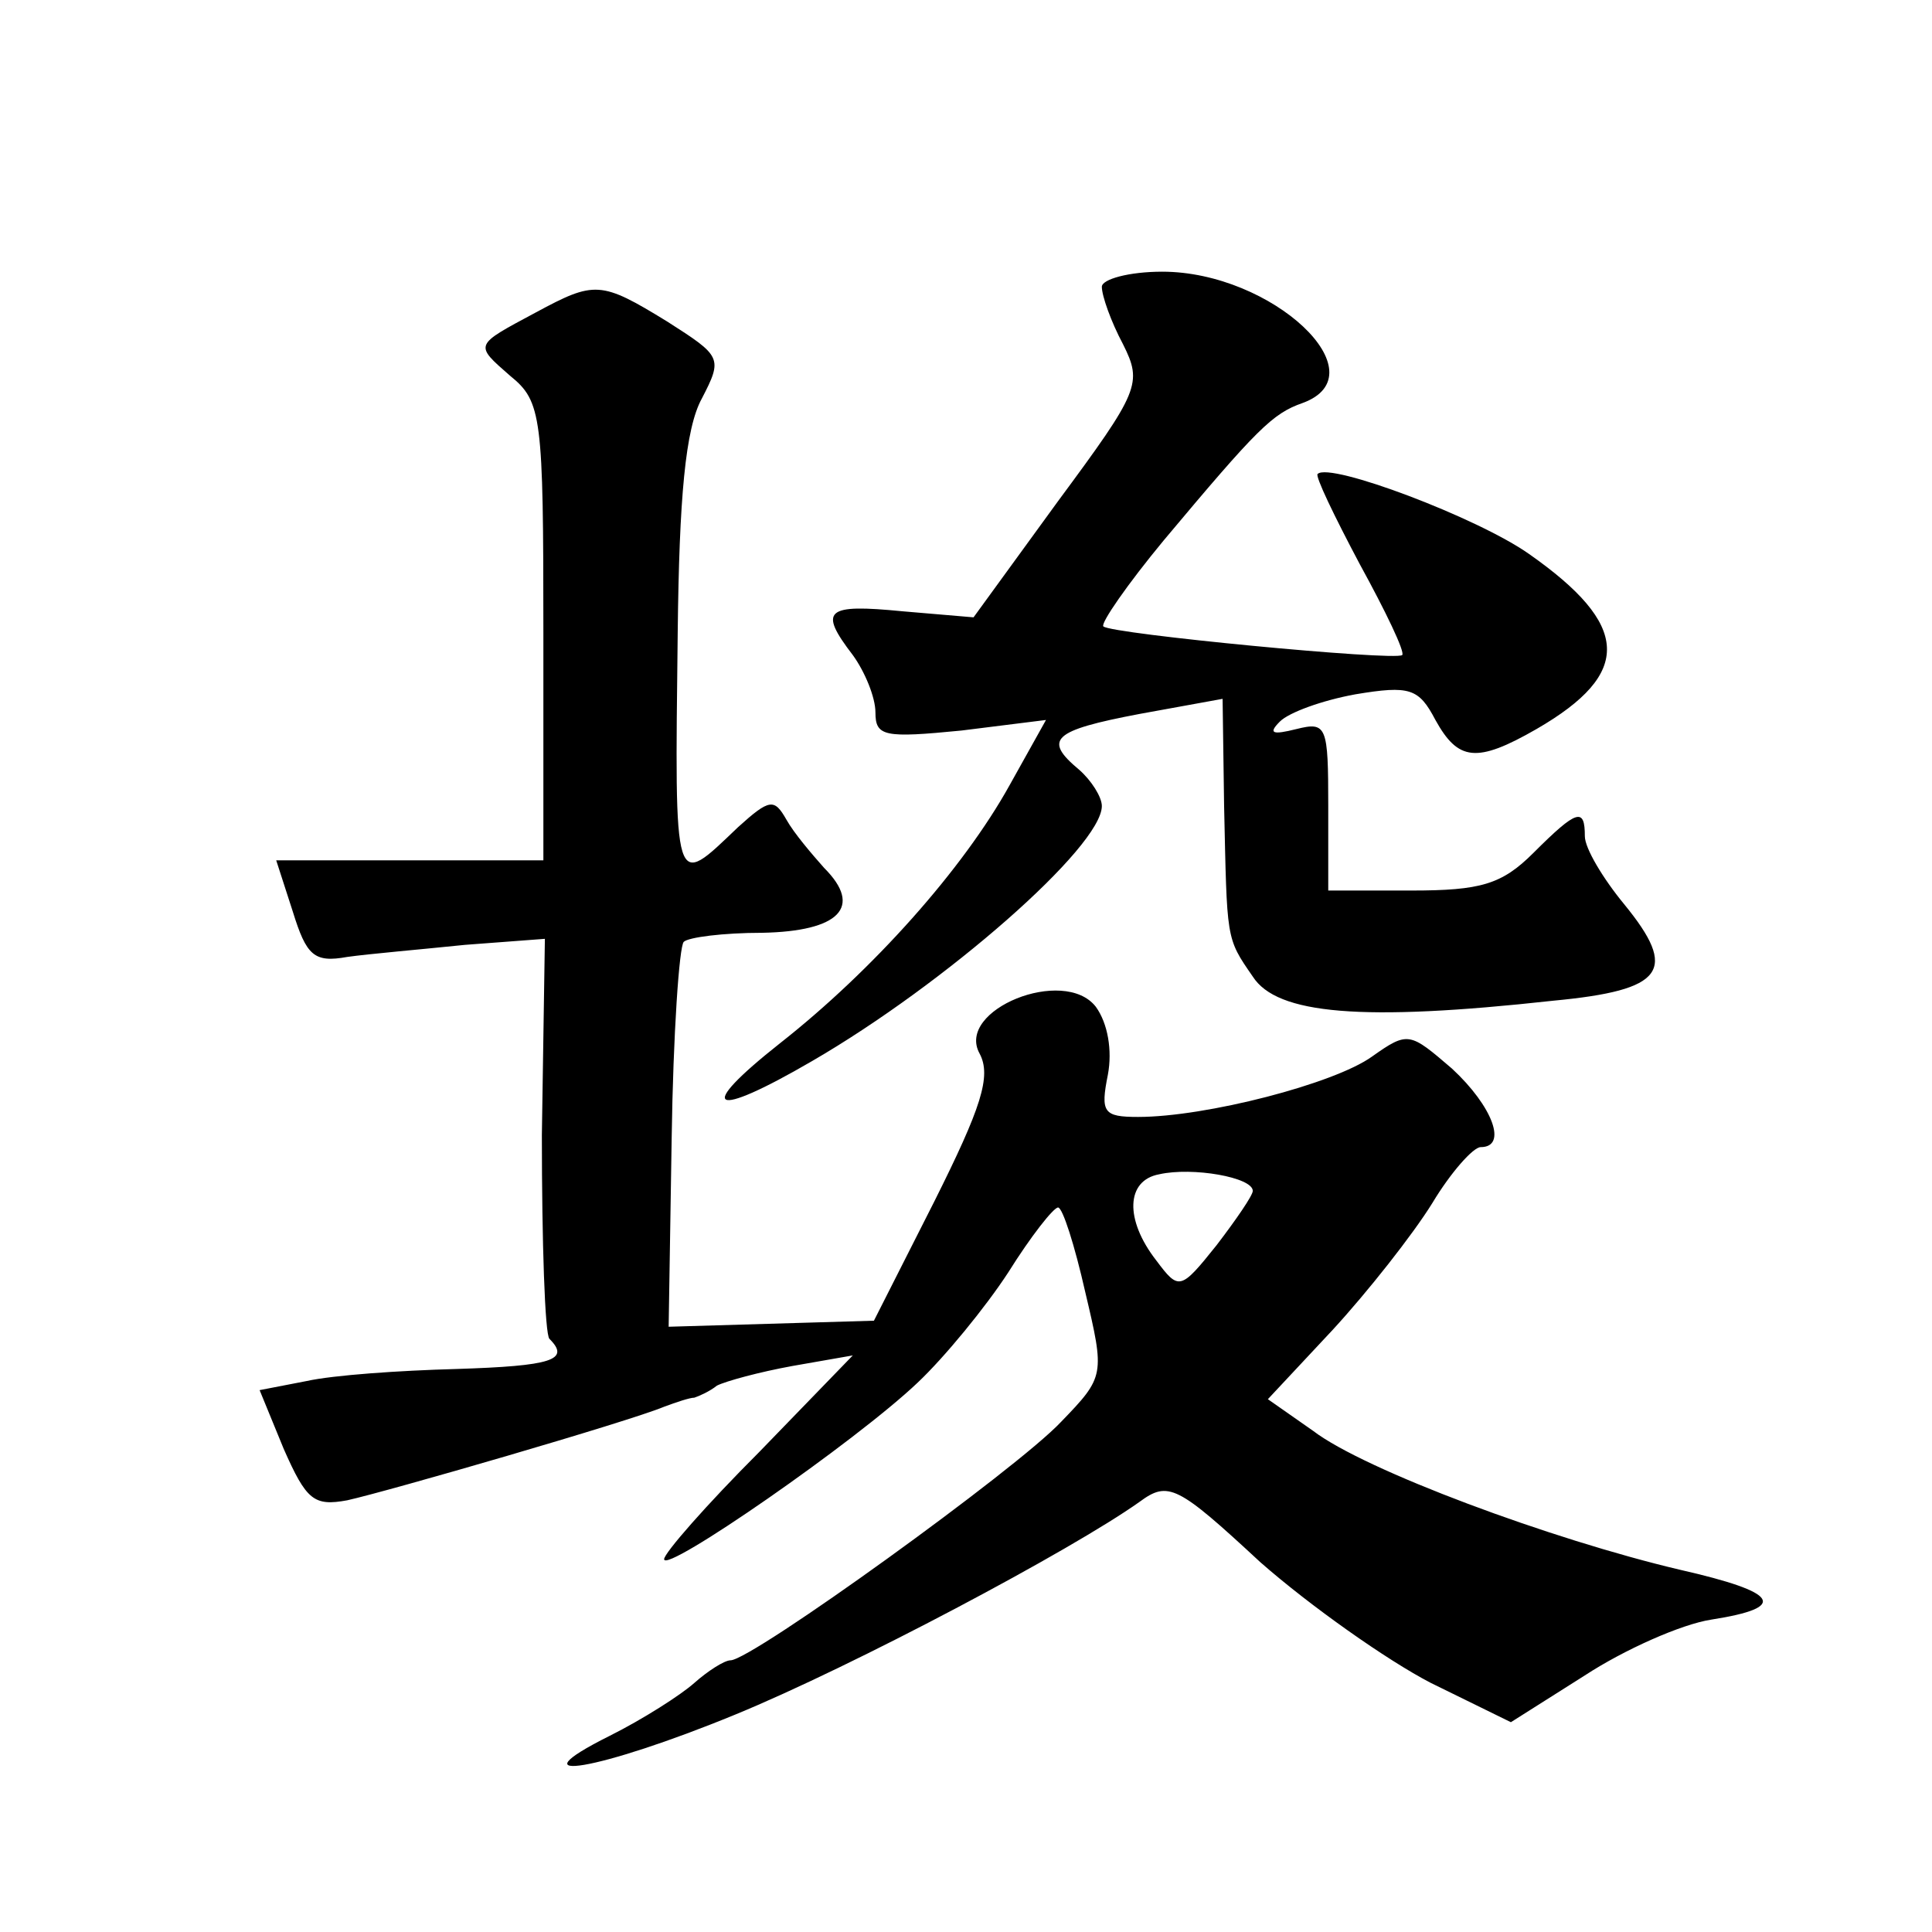
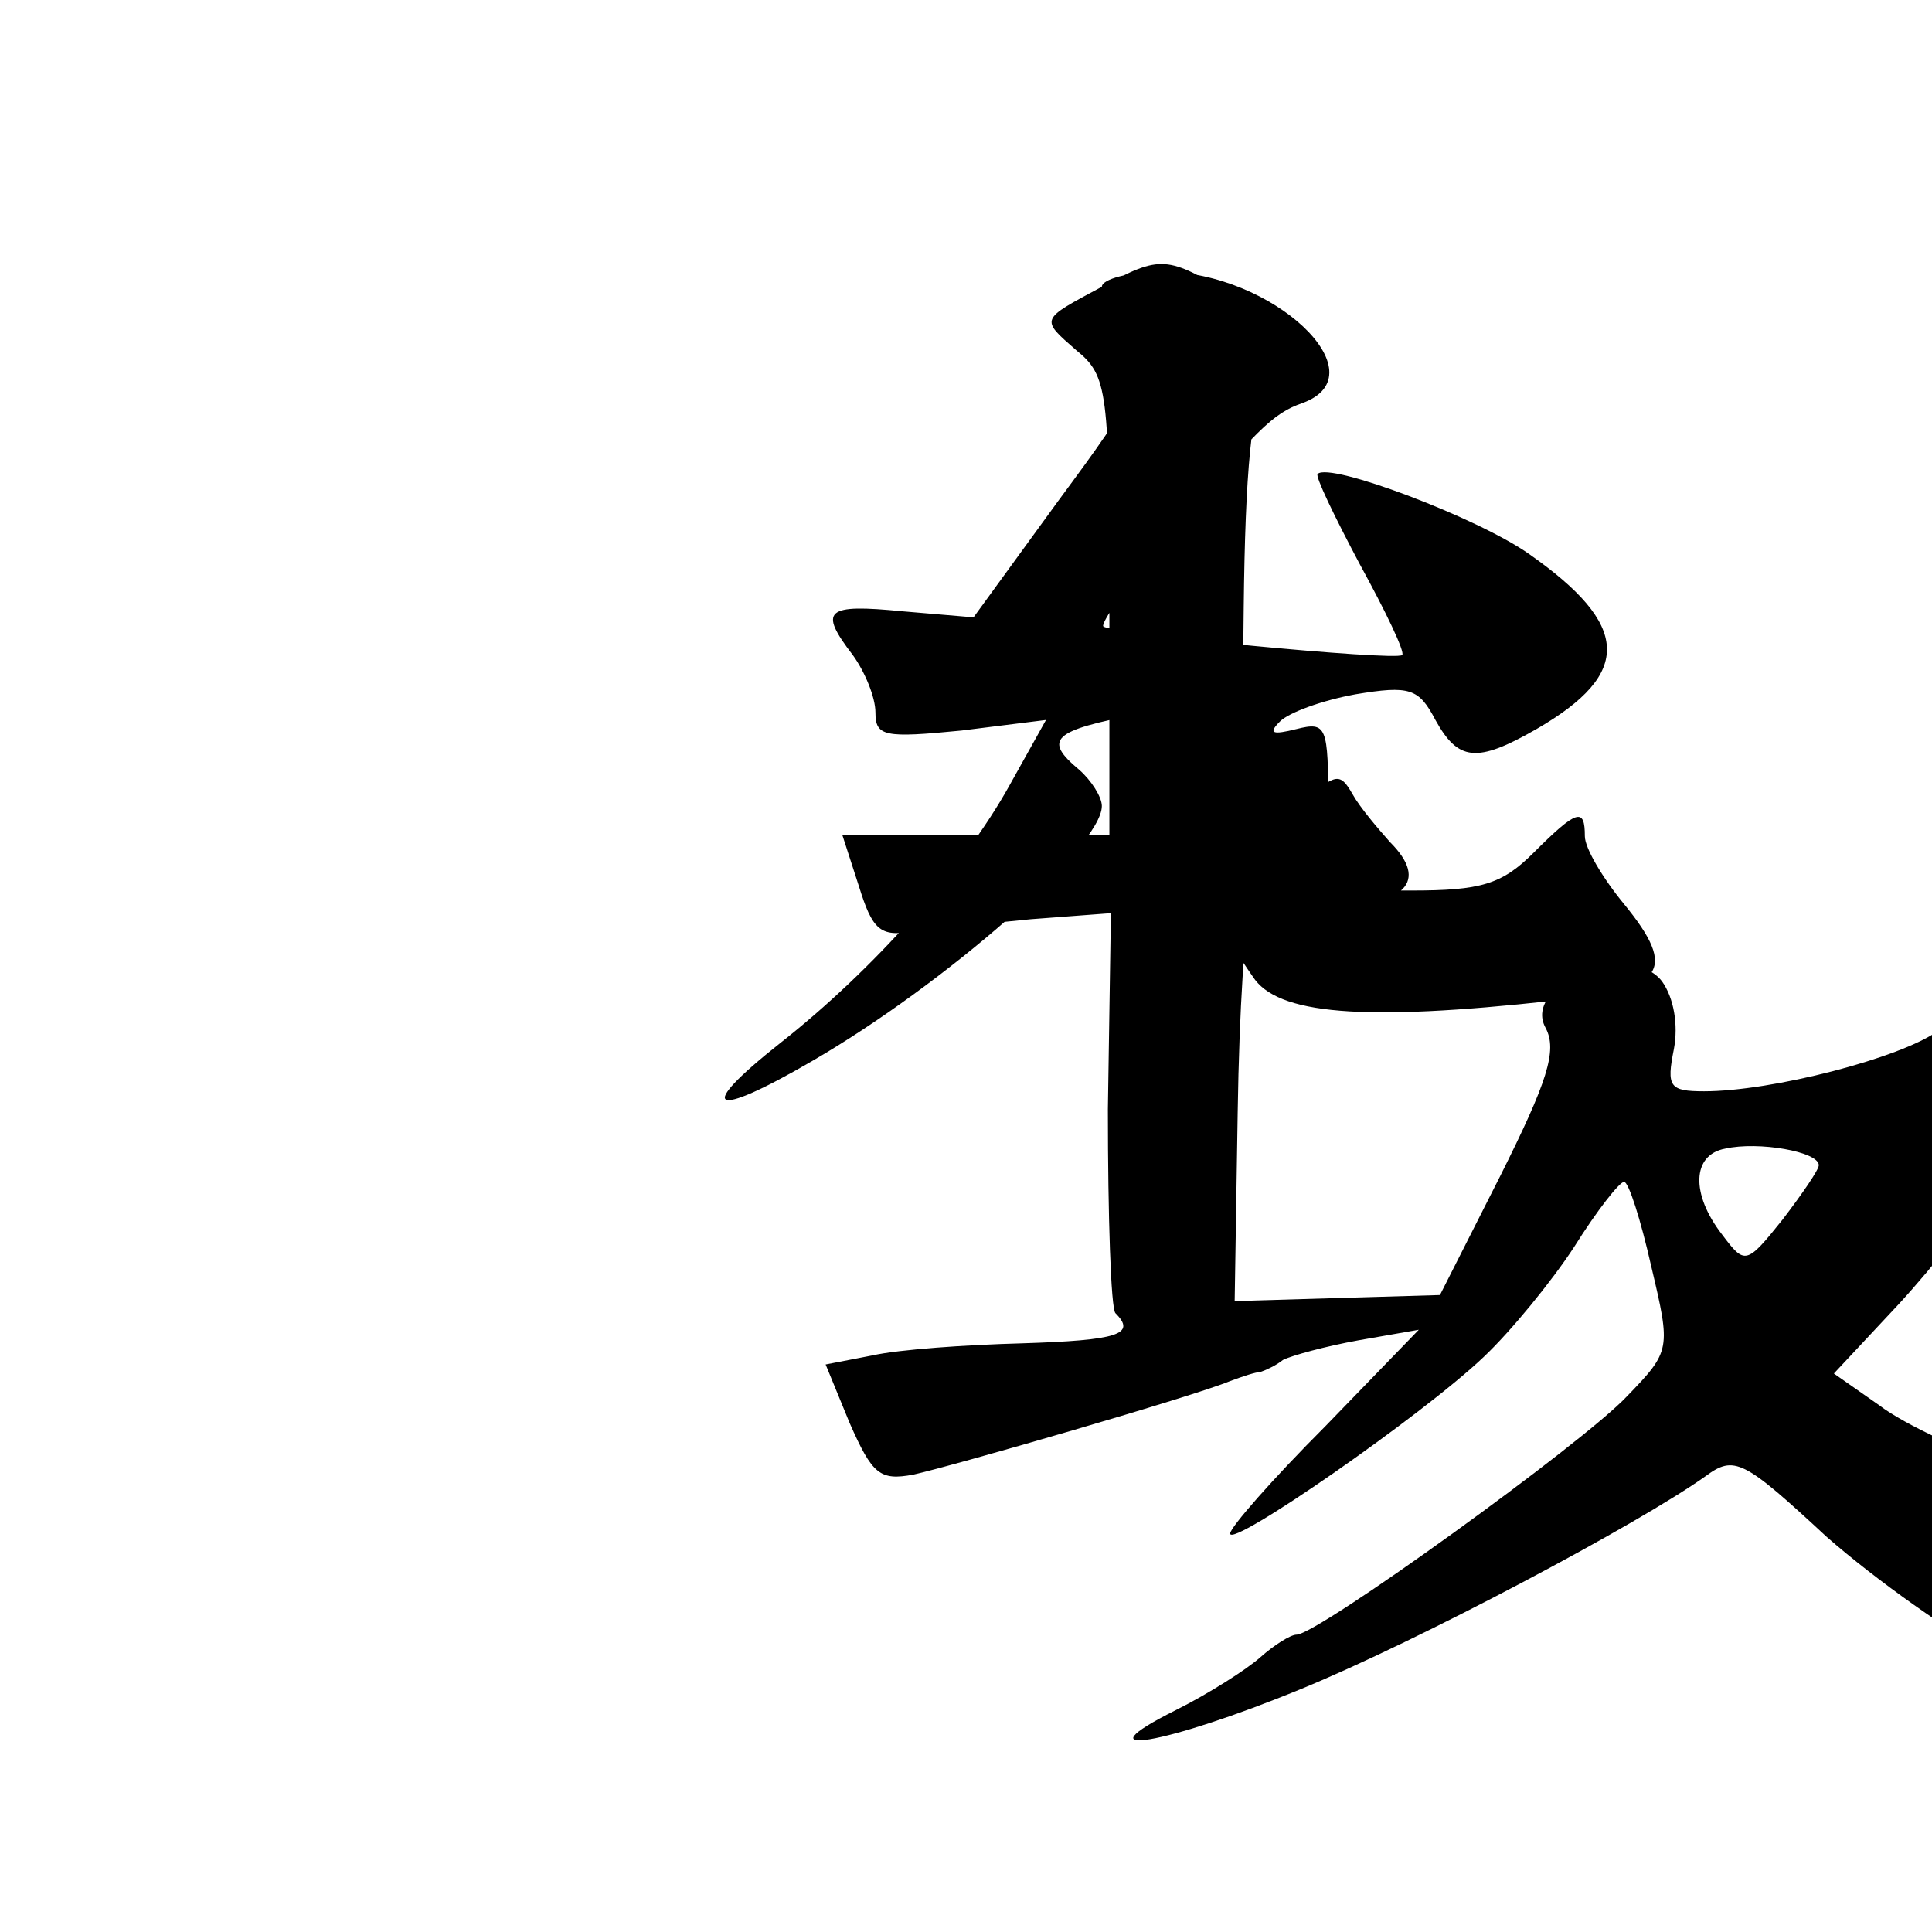
<svg xmlns="http://www.w3.org/2000/svg" version="1.0" width="128pt" height="128pt" viewBox="0 0 128 128" preserveAspectRatio="xMidYMid meet">
  <g transform="translate(0,128) scale(0.1,-0.1)" fill="#0" stroke="none">
-     <path d="M730 1090 c0 -6 6 -23 14 -38 13 -26 11 -31 -43 -104 l-56 -77 -47 4 c-51 5 -56 1 -33 -29 8 -11 15 -28 15 -38 0 -16 6 -17 57 -12 l56 7 -24 -43 c-31 -56 -91 -123 -152 -171 -57 -45 -46 -51 21 -12 88 51 192 142 192 169 0 6 -7 17 -15 24 -24 20 -18 26 40 37 l55 10 1 -71 c2 -89 1 -87 19 -113 16 -25 72 -30 199 -16 74 7 83 20 47 64 -14 17 -26 37 -26 45 0 19 -5 18 -34 -11 -21 -21 -35 -25 -81 -25 l-55 0 0 56 c0 53 -1 56 -21 51 -16 -4 -19 -3 -11 5 6 6 28 14 50 18 36 6 42 4 53 -17 15 -27 27 -29 67 -6 64 37 62 69 -5 116 -34 24 -132 61 -140 53 -2 -1 11 -28 28 -60 17 -31 30 -58 28 -60 -5 -4 -193 14 -198 19 -2 2 16 28 40 57 62 74 72 84 92 91 52 19 -20 87 -93 87 -22 0 -40 -5 -40 -10z M355 1073 c-41 -22 -41 -21 -17 -42 21 -17 22 -27 22 -170 l0 -151 -89 0 -88 0 11 -34 c9 -29 14 -34 36 -30 14 2 49 5 78 8 l53 4 -2 -130 c0 -71 2 -132 5 -135 14 -14 2 -18 -62 -20 -37 -1 -81 -4 -99 -8 l-31 -6 16 -39 c15 -34 20 -38 42 -34 27 6 186 52 210 62 8 3 17 6 20 6 3 1 10 4 15 8 6 3 28 9 50 13 l40 7 -62 -64 c-35 -35 -63 -67 -63 -71 0 -10 127 78 168 117 18 17 45 50 60 73 15 24 30 43 33 43 3 0 11 -25 18 -56 13 -55 13 -56 -16 -86 -29 -31 -205 -158 -219 -158 -4 0 -15 -7 -24 -15 -9 -8 -34 -24 -56 -35 -66 -33 -7 -23 83 14 78 32 223 109 268 141 19 14 25 11 80 -40 33 -29 84 -65 113 -80 l53 -26 49 31 c26 17 64 34 84 37 51 8 45 18 -21 33 -85 20 -209 66 -243 92 l-30 21 43 46 c23 25 53 63 66 84 12 20 27 37 32 37 18 0 8 27 -19 52 -28 24 -29 25 -53 8 -25 -18 -110 -40 -155 -40 -23 0 -25 3 -20 28 3 16 0 34 -8 45 -21 27 -93 -2 -77 -31 8 -15 1 -36 -30 -98 l-40 -79 -68 -2 -68 -2 2 125 c1 69 5 127 8 130 3 3 26 6 52 6 51 1 67 17 41 43 -8 9 -20 23 -25 32 -8 14 -11 14 -32 -5 -43 -41 -42 -45 -40 129 1 89 5 135 16 155 14 27 13 28 -23 51 -44 27 -48 27 -87 6z m475 -582 c0 -3 -11 -19 -24 -36 -24 -30 -25 -30 -40 -10 -21 27 -20 53 2 57 22 5 62 -2 62 -11z" />
+     <path d="M730 1090 c0 -6 6 -23 14 -38 13 -26 11 -31 -43 -104 l-56 -77 -47 4 c-51 5 -56 1 -33 -29 8 -11 15 -28 15 -38 0 -16 6 -17 57 -12 l56 7 -24 -43 c-31 -56 -91 -123 -152 -171 -57 -45 -46 -51 21 -12 88 51 192 142 192 169 0 6 -7 17 -15 24 -24 20 -18 26 40 37 l55 10 1 -71 c2 -89 1 -87 19 -113 16 -25 72 -30 199 -16 74 7 83 20 47 64 -14 17 -26 37 -26 45 0 19 -5 18 -34 -11 -21 -21 -35 -25 -81 -25 l-55 0 0 56 c0 53 -1 56 -21 51 -16 -4 -19 -3 -11 5 6 6 28 14 50 18 36 6 42 4 53 -17 15 -27 27 -29 67 -6 64 37 62 69 -5 116 -34 24 -132 61 -140 53 -2 -1 11 -28 28 -60 17 -31 30 -58 28 -60 -5 -4 -193 14 -198 19 -2 2 16 28 40 57 62 74 72 84 92 91 52 19 -20 87 -93 87 -22 0 -40 -5 -40 -10z c-41 -22 -41 -21 -17 -42 21 -17 22 -27 22 -170 l0 -151 -89 0 -88 0 11 -34 c9 -29 14 -34 36 -30 14 2 49 5 78 8 l53 4 -2 -130 c0 -71 2 -132 5 -135 14 -14 2 -18 -62 -20 -37 -1 -81 -4 -99 -8 l-31 -6 16 -39 c15 -34 20 -38 42 -34 27 6 186 52 210 62 8 3 17 6 20 6 3 1 10 4 15 8 6 3 28 9 50 13 l40 7 -62 -64 c-35 -35 -63 -67 -63 -71 0 -10 127 78 168 117 18 17 45 50 60 73 15 24 30 43 33 43 3 0 11 -25 18 -56 13 -55 13 -56 -16 -86 -29 -31 -205 -158 -219 -158 -4 0 -15 -7 -24 -15 -9 -8 -34 -24 -56 -35 -66 -33 -7 -23 83 14 78 32 223 109 268 141 19 14 25 11 80 -40 33 -29 84 -65 113 -80 l53 -26 49 31 c26 17 64 34 84 37 51 8 45 18 -21 33 -85 20 -209 66 -243 92 l-30 21 43 46 c23 25 53 63 66 84 12 20 27 37 32 37 18 0 8 27 -19 52 -28 24 -29 25 -53 8 -25 -18 -110 -40 -155 -40 -23 0 -25 3 -20 28 3 16 0 34 -8 45 -21 27 -93 -2 -77 -31 8 -15 1 -36 -30 -98 l-40 -79 -68 -2 -68 -2 2 125 c1 69 5 127 8 130 3 3 26 6 52 6 51 1 67 17 41 43 -8 9 -20 23 -25 32 -8 14 -11 14 -32 -5 -43 -41 -42 -45 -40 129 1 89 5 135 16 155 14 27 13 28 -23 51 -44 27 -48 27 -87 6z m475 -582 c0 -3 -11 -19 -24 -36 -24 -30 -25 -30 -40 -10 -21 27 -20 53 2 57 22 5 62 -2 62 -11z" />
  </g>
</svg>